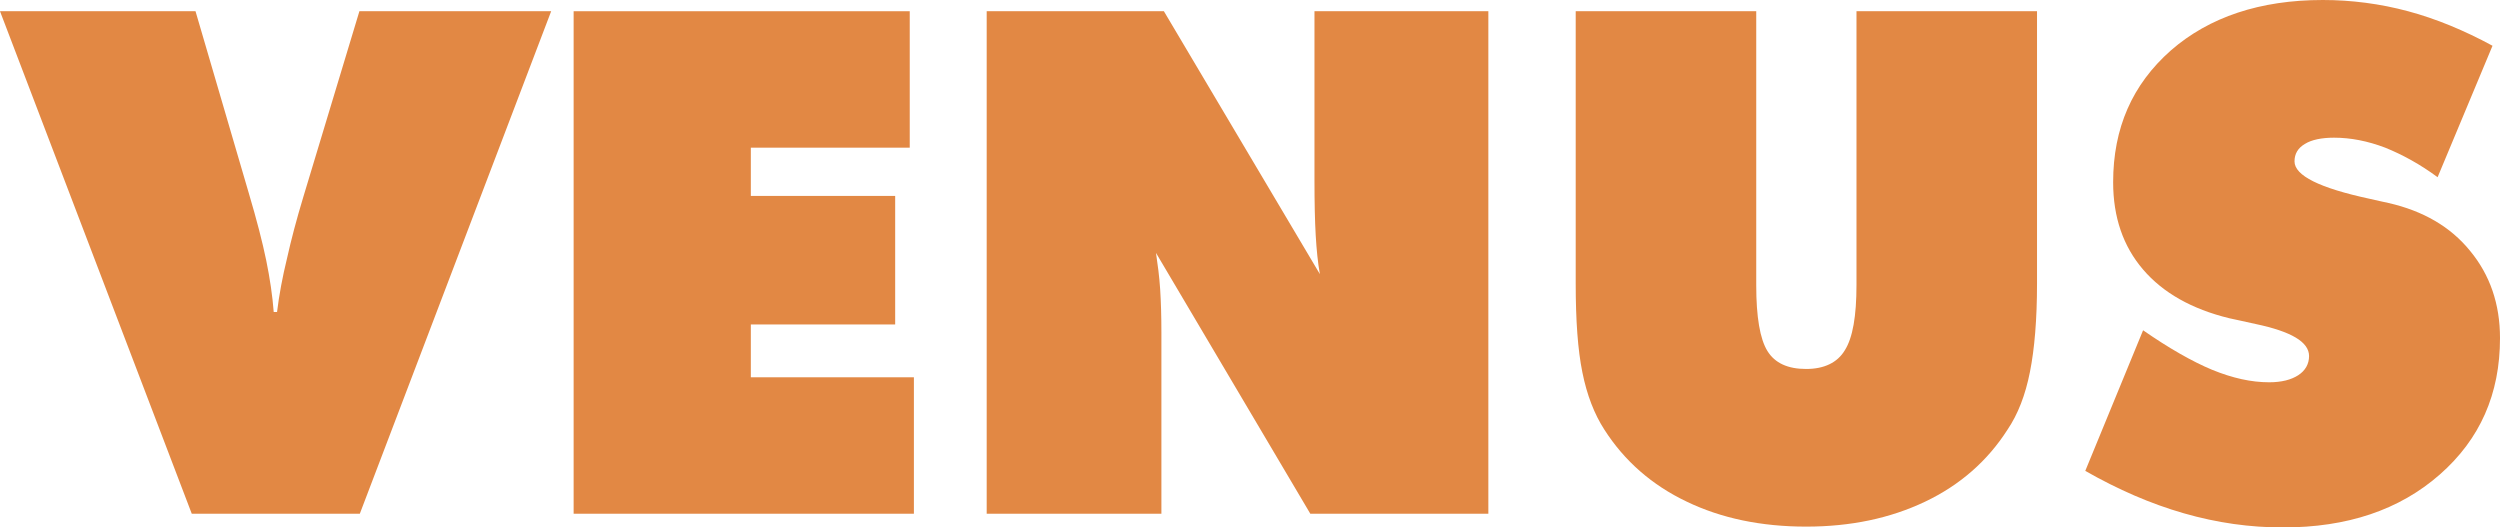
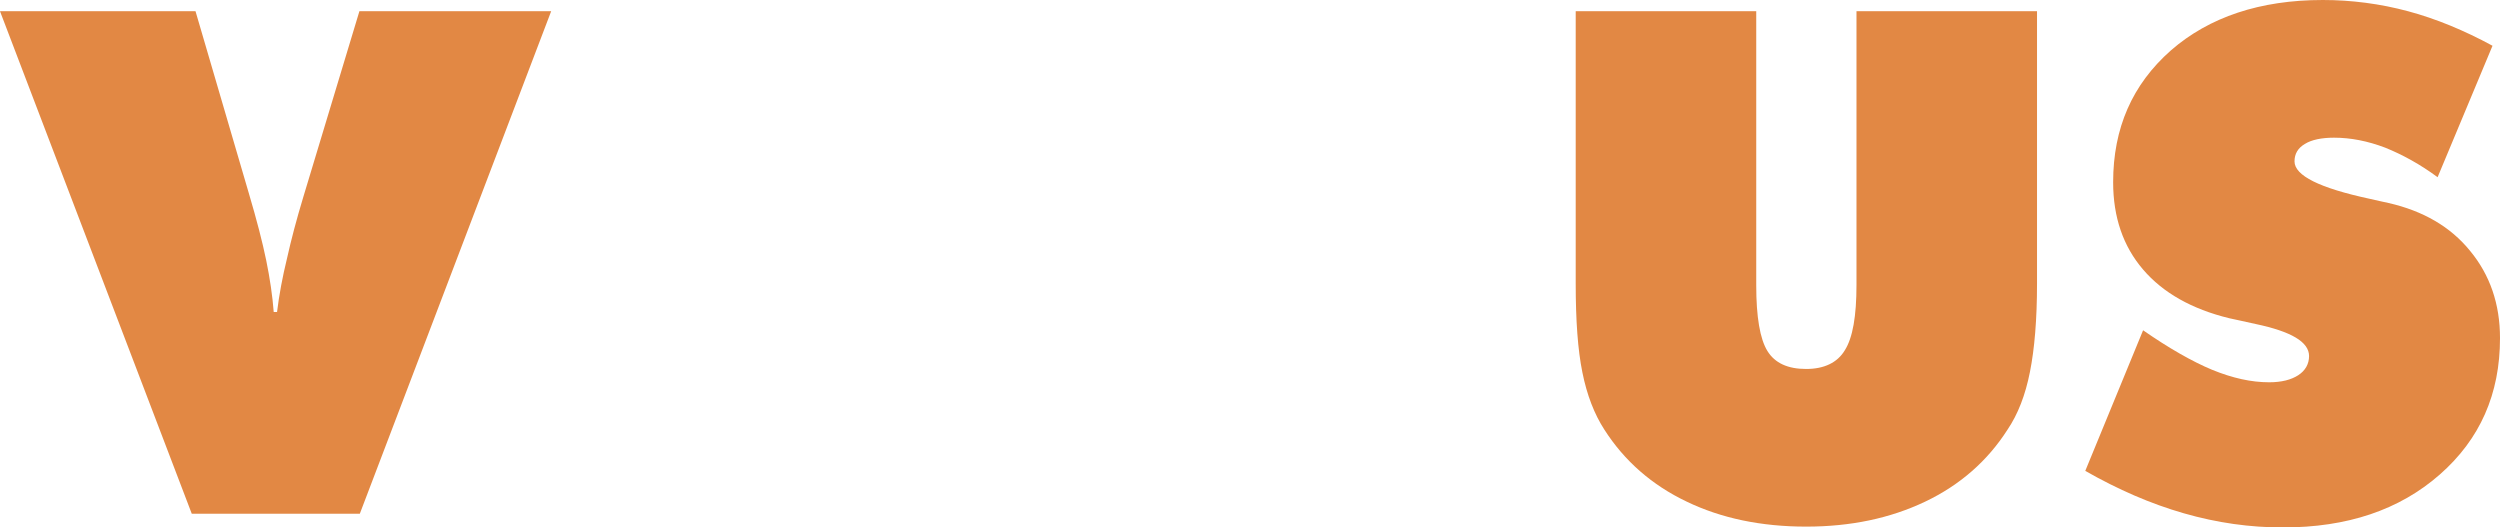
<svg xmlns="http://www.w3.org/2000/svg" version="1.1" id="Calque_1" x="0px" y="0px" viewBox="0 0 601 126.8" style="enable-background:new 0 0 601 126.8;" xml:space="preserve">
  <style type="text/css">
	.st0{fill:#E28844;}
</style>
  <g>
    <path class="st0" d="M46.1,123.5L0,2.7h47l12.8,43.7c1.9,6.4,3.3,11.8,4.2,16.2s1.5,8.5,1.8,12.4h0.8c0.5-4.1,1.3-8.4,2.4-12.9   c1-4.5,2.3-9.4,3.9-14.7L86.4,2.7h46.1l-46,120.8H46.1z" />
-     <path class="st0" d="M137.9,123.5V2.7h80.8v32.8h-38.2v11.6h34.7V78h-34.7v12.7h39.2v32.8H137.9z" />
-     <path class="st0" d="M237.2,123.5V2.7h42.6l37.5,63.2c-0.5-2.8-0.8-5.9-1-9.3c-0.2-3.4-0.3-7.9-0.3-13.4V2.7h41.8v120.8H315   l-37.1-62.7c0.4,2.7,0.8,5.6,1,8.7s0.3,6.6,0.3,10.4v43.6H237.2z" />
    <path class="st0" d="M378.8,68.2V2.7h43.4v65.9c0,7.6,0.9,12.9,2.7,15.8c1.8,2.9,4.9,4.3,9.3,4.3c4.3,0,7.5-1.5,9.3-4.5   c1.9-3,2.8-8.2,2.8-15.7V2.7h43.4v65.5c0,8.6-0.6,15.7-1.7,21.2c-1.1,5.6-2.9,10.2-5.4,13.9c-4.8,7.5-11.4,13.3-19.8,17.3   c-8.4,4-17.9,6-28.6,6c-10.8,0-20.4-2-28.7-6c-8.4-4-15-9.8-19.8-17.3c-2.4-3.7-4.2-8.3-5.3-13.8C379.3,84.1,378.8,77,378.8,68.2z" />
    <path class="st0" d="M501.3,113.2l13.9-33.8c6.2,4.3,11.8,7.5,16.6,9.5c4.9,2,9.4,3,13.7,3c3,0,5.3-0.6,7-1.7s2.6-2.7,2.6-4.6   c0-3.4-4.3-5.9-12.8-7.7c-2.8-0.6-4.9-1.1-6.4-1.4c-9-2.2-15.9-6.1-20.7-11.7s-7.2-12.6-7.2-21c0-13,4.6-23.5,13.9-31.7   c9.2-8,21.4-12.1,36.5-12.1c6.9,0,13.8,0.9,20.5,2.7s13.5,4.6,20.3,8.3L586,42.6c-4.2-3.1-8.4-5.4-12.6-7.1   c-4.2-1.6-8.3-2.4-12.3-2.4c-3,0-5.4,0.5-7,1.5c-1.7,1-2.5,2.4-2.5,4.2c0,3.4,6,6.4,18.1,9c1.9,0.4,3.4,0.8,4.5,1   c8.3,1.9,14.9,5.7,19.6,11.5c4.8,5.8,7.2,12.8,7.2,21c0,13.4-4.8,24.3-14.5,32.8s-22.2,12.7-37.7,12.7c-7.9,0-15.8-1.1-23.8-3.4   S509.2,117.7,501.3,113.2z" />
  </g>
</svg>